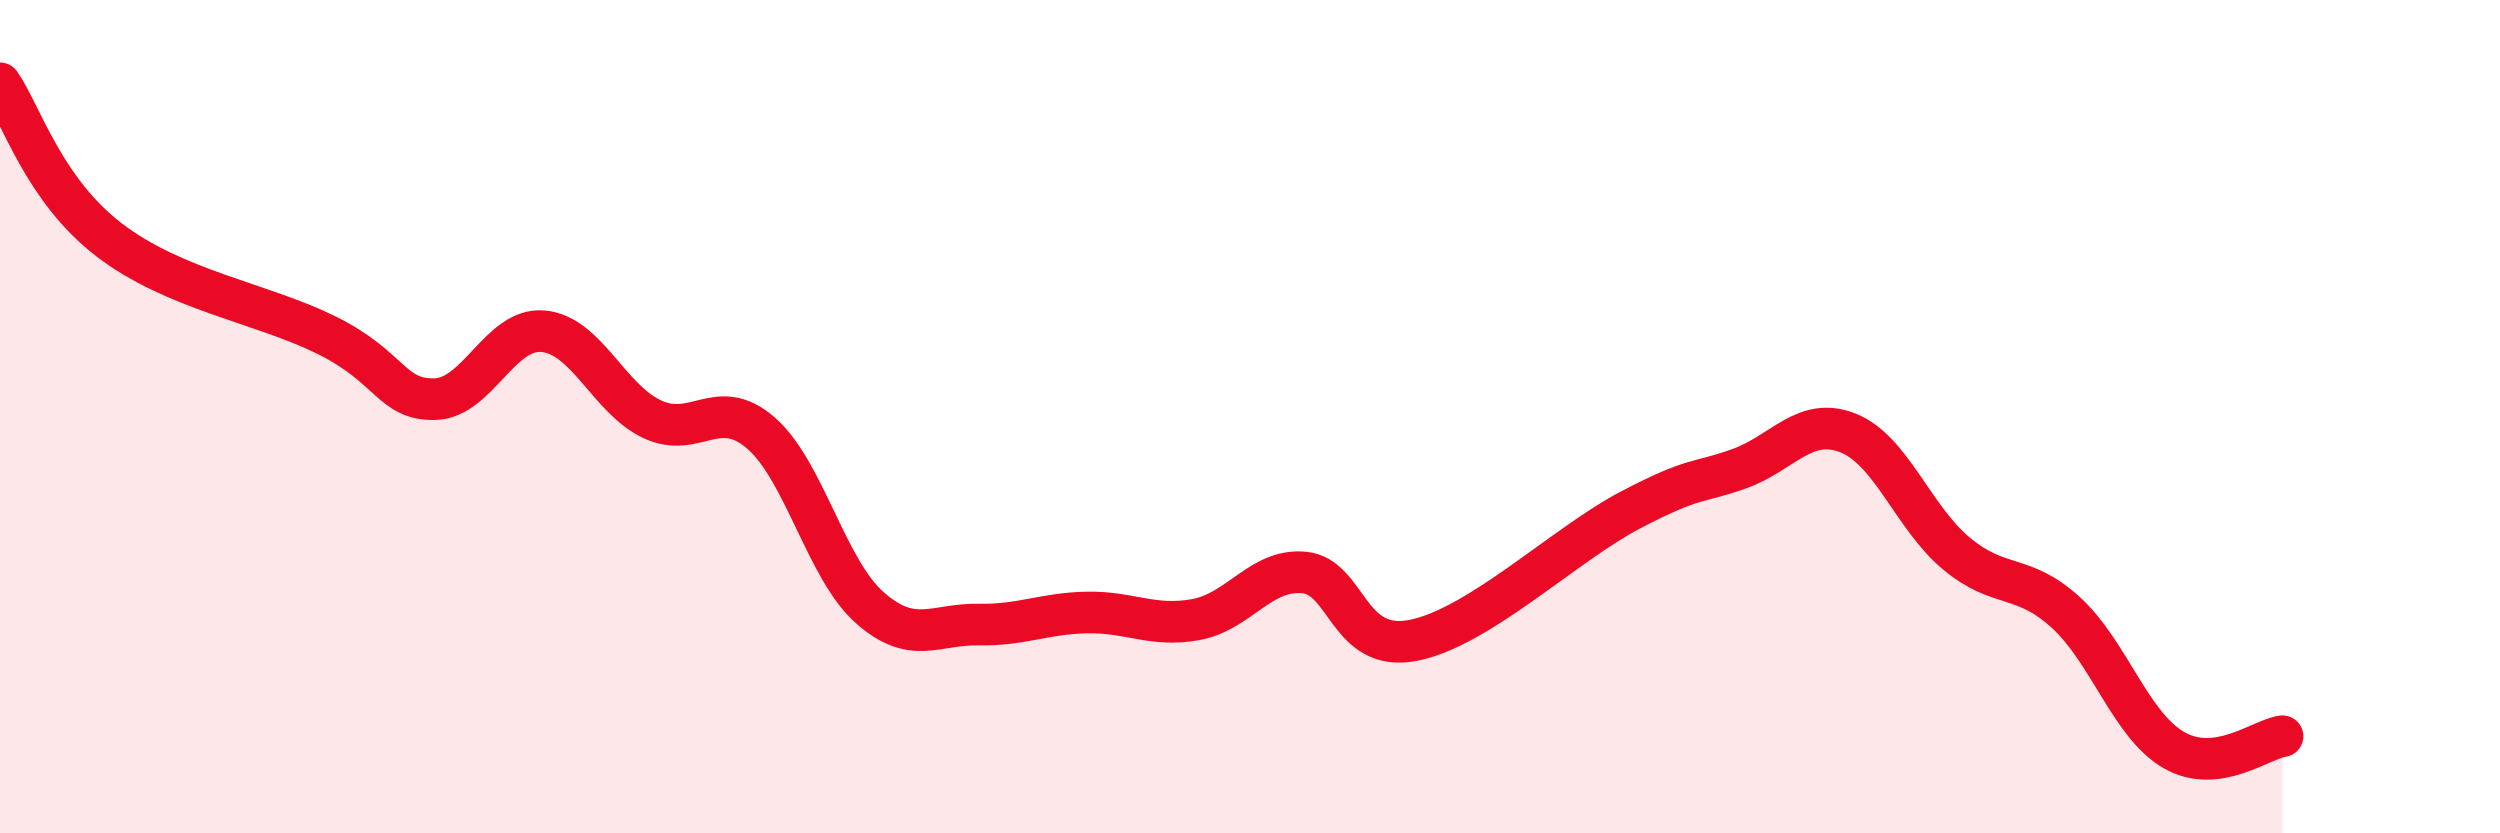
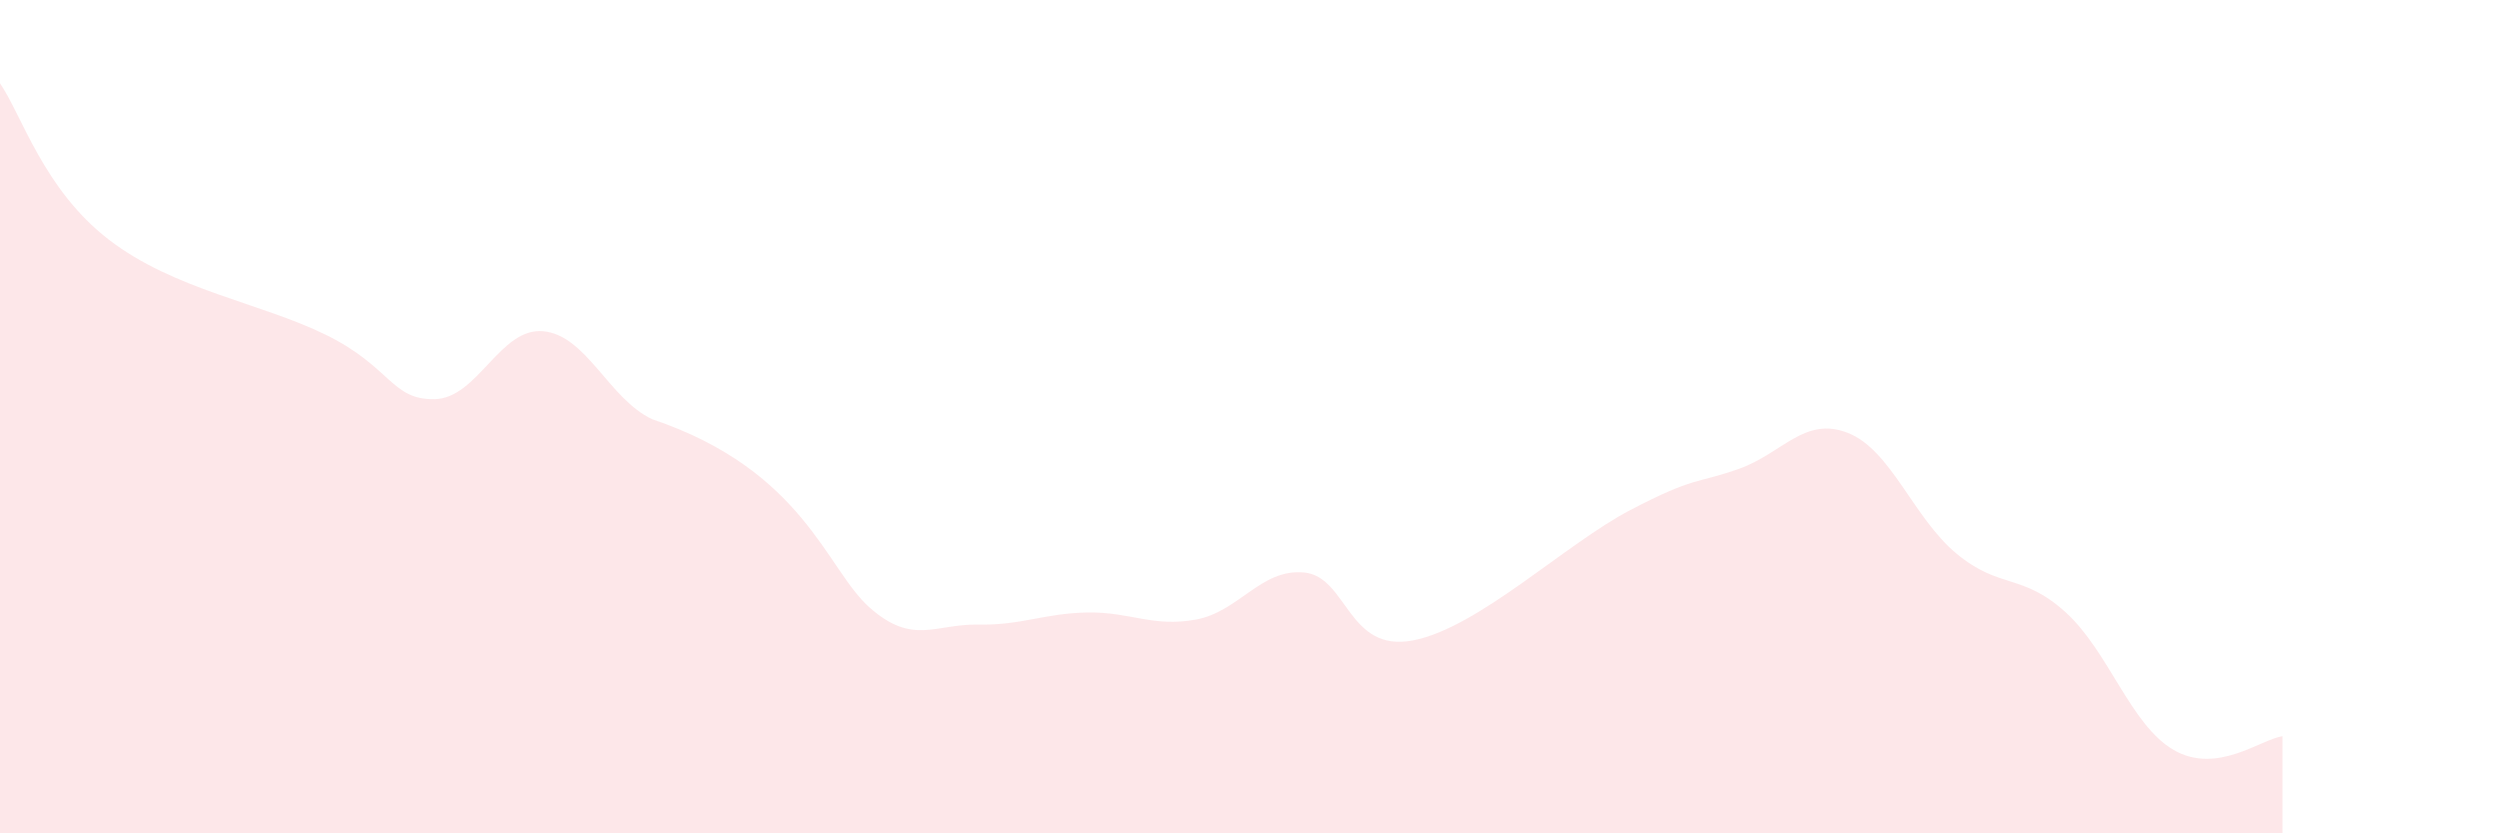
<svg xmlns="http://www.w3.org/2000/svg" width="60" height="20" viewBox="0 0 60 20">
-   <path d="M 0,2 C 0.52,2.75 1.04,4.54 2.61,5.75 C 4.18,6.96 6.27,7.27 7.83,8.04 C 9.39,8.81 9.39,9.6 10.43,9.58 C 11.47,9.56 12,7.85 13.04,7.95 C 14.08,8.05 14.61,9.57 15.65,10.06 C 16.69,10.55 17.22,9.49 18.26,10.39 C 19.3,11.29 19.83,13.66 20.87,14.58 C 21.91,15.5 22.44,14.97 23.48,14.99 C 24.52,15.01 25.05,14.72 26.09,14.7 C 27.13,14.68 27.66,15.06 28.7,14.87 C 29.74,14.68 30.26,13.64 31.3,13.74 C 32.34,13.84 32.34,15.67 33.91,15.37 C 35.48,15.07 37.56,13.06 39.13,12.24 C 40.7,11.42 40.7,11.62 41.74,11.25 C 42.78,10.88 43.31,9.98 44.35,10.39 C 45.39,10.8 45.92,12.43 46.96,13.29 C 48,14.15 48.53,13.75 49.57,14.69 C 50.61,15.63 51.13,17.4 52.17,18 C 53.21,18.6 54.26,17.74 54.78,17.67L54.78 20L0 20Z" fill="#EB0A25" opacity="0.1" stroke-linecap="round" stroke-linejoin="round" />
-   <path d="M 0,2 C 0.52,2.75 1.04,4.54 2.61,5.75 C 4.18,6.96 6.27,7.27 7.83,8.04 C 9.39,8.81 9.39,9.6 10.43,9.58 C 11.47,9.56 12,7.85 13.04,7.95 C 14.08,8.05 14.61,9.57 15.65,10.06 C 16.69,10.55 17.22,9.49 18.26,10.39 C 19.3,11.29 19.83,13.66 20.87,14.58 C 21.91,15.5 22.44,14.97 23.48,14.99 C 24.52,15.01 25.05,14.72 26.09,14.7 C 27.13,14.68 27.66,15.06 28.7,14.87 C 29.74,14.68 30.26,13.64 31.3,13.74 C 32.34,13.84 32.34,15.67 33.91,15.37 C 35.48,15.07 37.56,13.06 39.13,12.24 C 40.7,11.42 40.7,11.62 41.74,11.25 C 42.78,10.88 43.31,9.98 44.35,10.39 C 45.39,10.8 45.92,12.43 46.96,13.29 C 48,14.15 48.53,13.75 49.57,14.69 C 50.61,15.63 51.13,17.4 52.17,18 C 53.21,18.6 54.26,17.74 54.78,17.67" stroke="#EB0A25" stroke-width="1" fill="none" stroke-linecap="round" stroke-linejoin="round" />
+   <path d="M 0,2 C 0.52,2.75 1.04,4.54 2.61,5.75 C 4.18,6.96 6.27,7.27 7.83,8.04 C 9.39,8.81 9.39,9.6 10.43,9.58 C 11.47,9.56 12,7.85 13.04,7.95 C 14.08,8.05 14.61,9.57 15.65,10.06 C 19.3,11.29 19.83,13.66 20.87,14.58 C 21.91,15.5 22.44,14.97 23.48,14.99 C 24.52,15.01 25.05,14.72 26.09,14.7 C 27.13,14.68 27.66,15.06 28.7,14.87 C 29.74,14.68 30.26,13.64 31.3,13.74 C 32.34,13.84 32.34,15.67 33.91,15.37 C 35.48,15.07 37.56,13.06 39.13,12.24 C 40.7,11.42 40.7,11.62 41.74,11.25 C 42.78,10.88 43.31,9.98 44.35,10.39 C 45.39,10.8 45.92,12.43 46.96,13.29 C 48,14.15 48.53,13.75 49.57,14.69 C 50.61,15.63 51.13,17.4 52.17,18 C 53.21,18.6 54.26,17.74 54.78,17.67L54.78 20L0 20Z" fill="#EB0A25" opacity="0.1" stroke-linecap="round" stroke-linejoin="round" />
</svg>